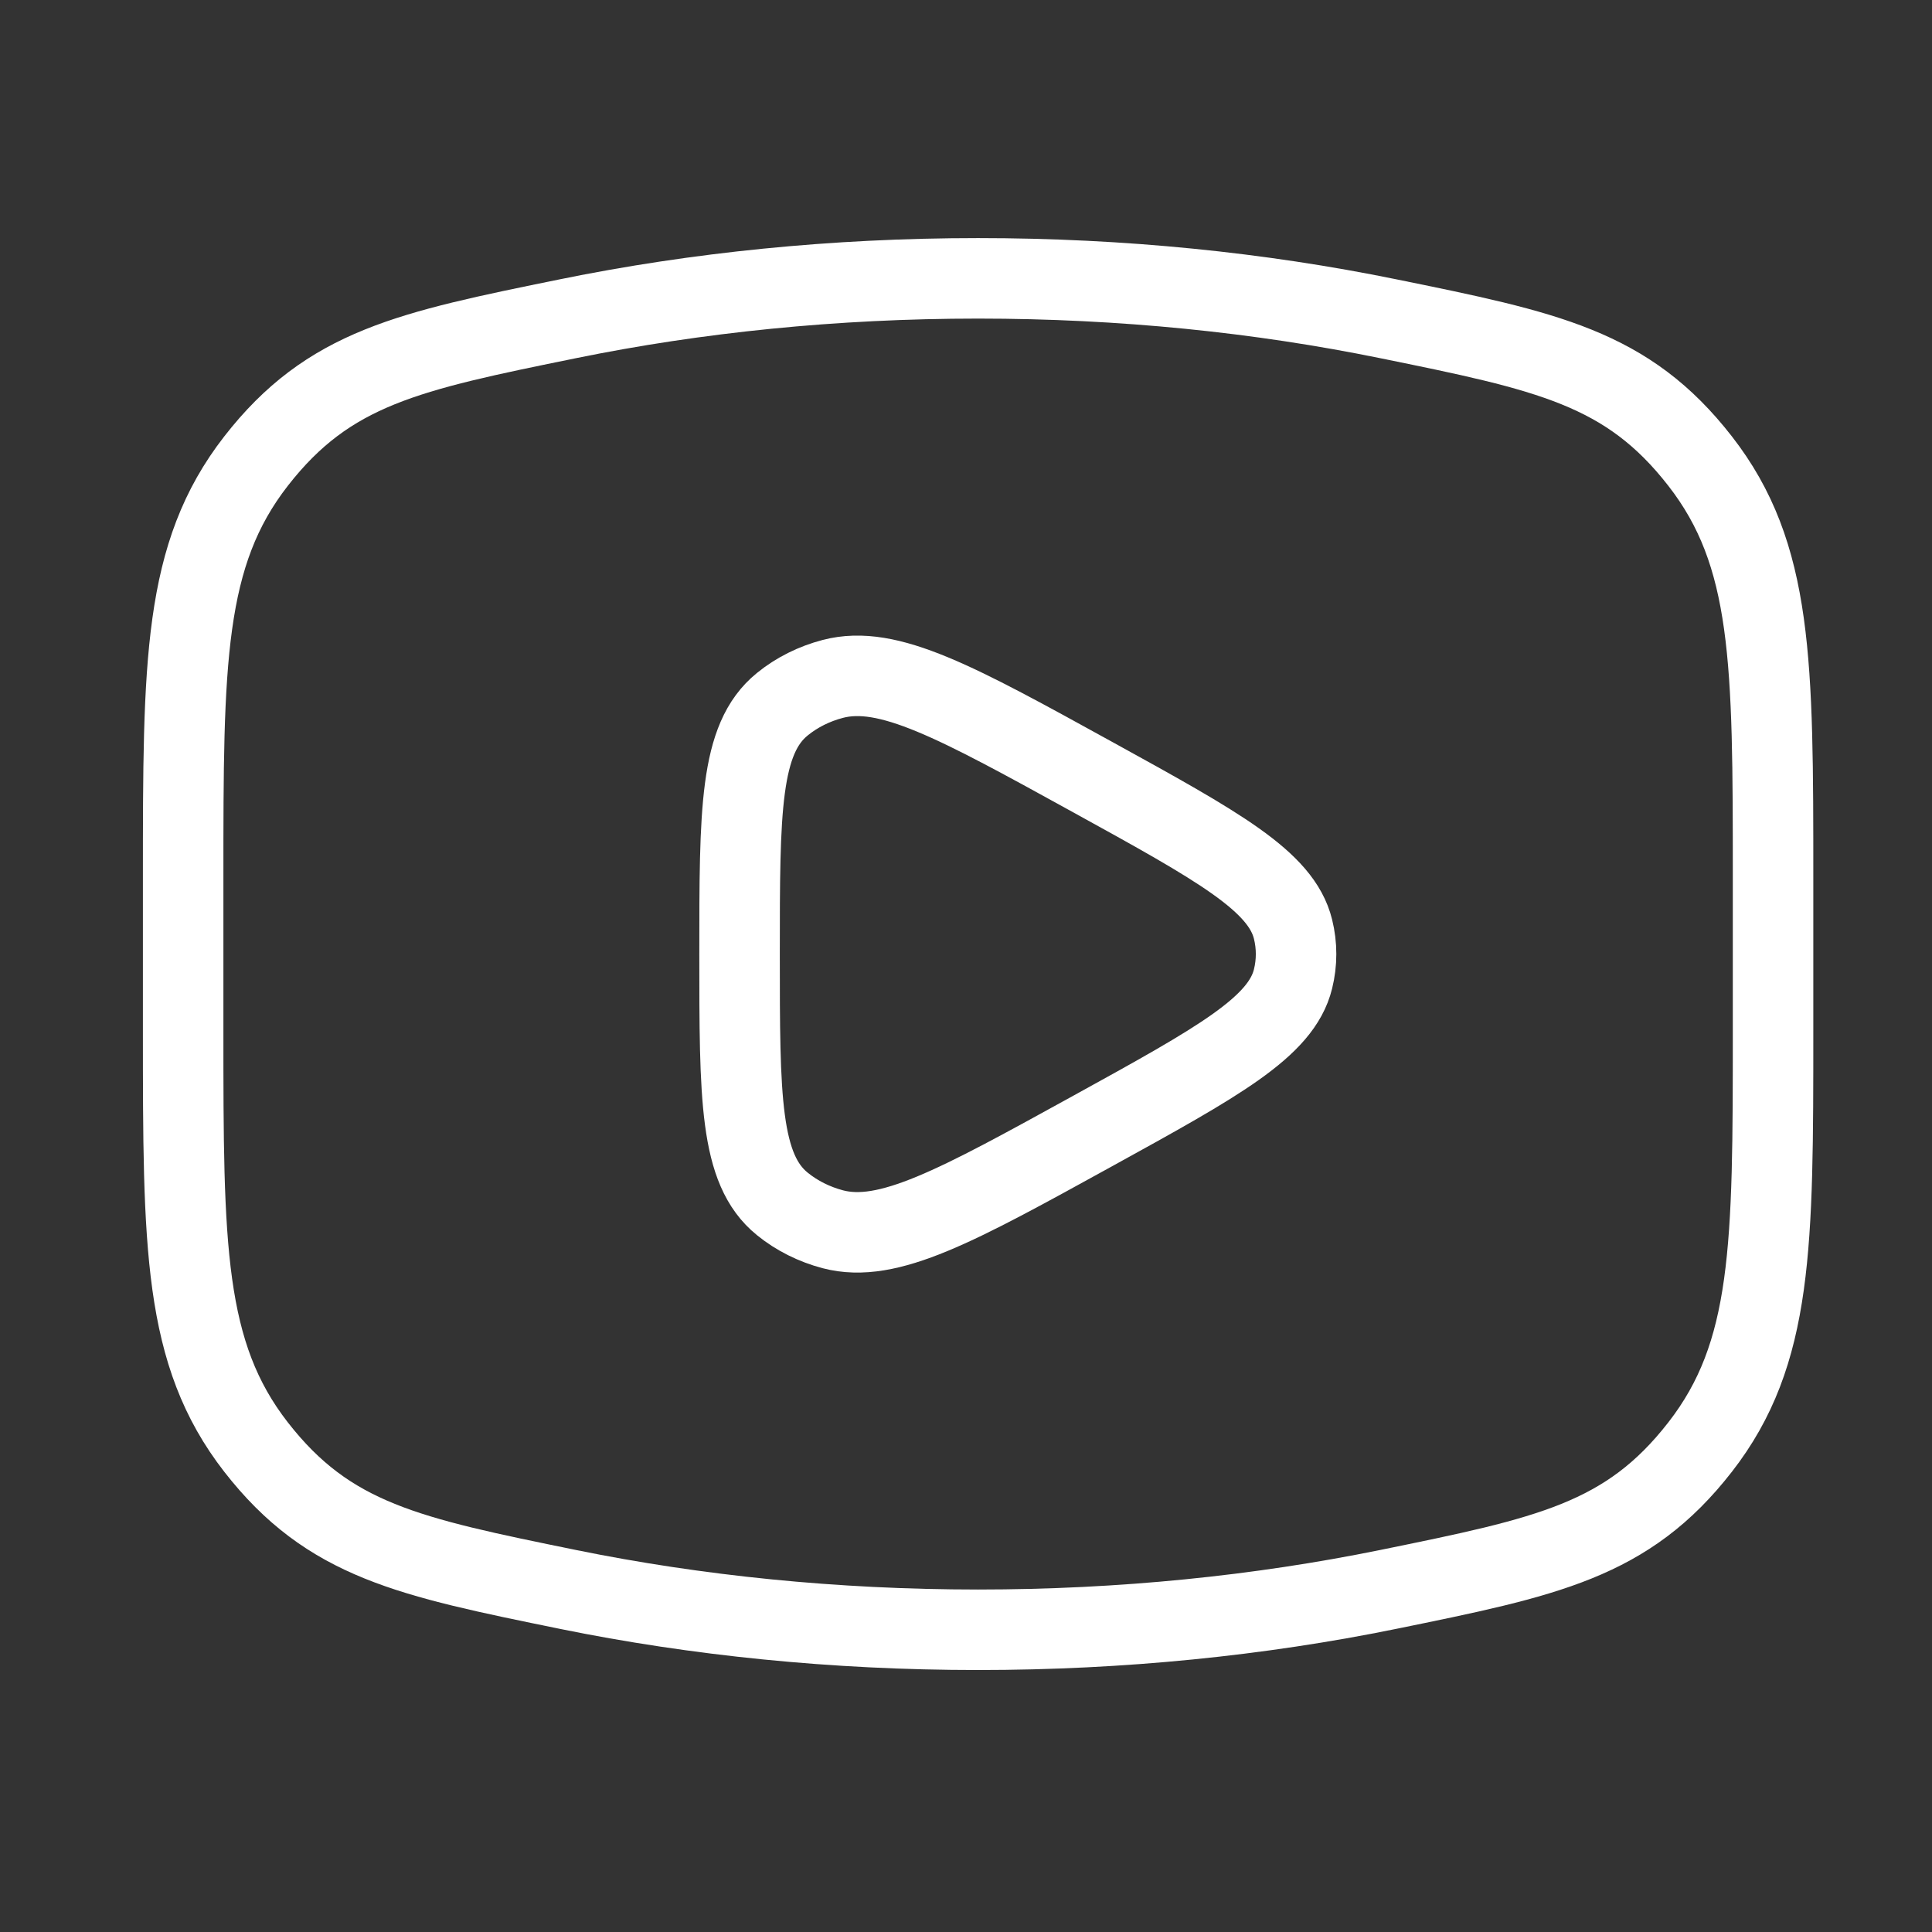
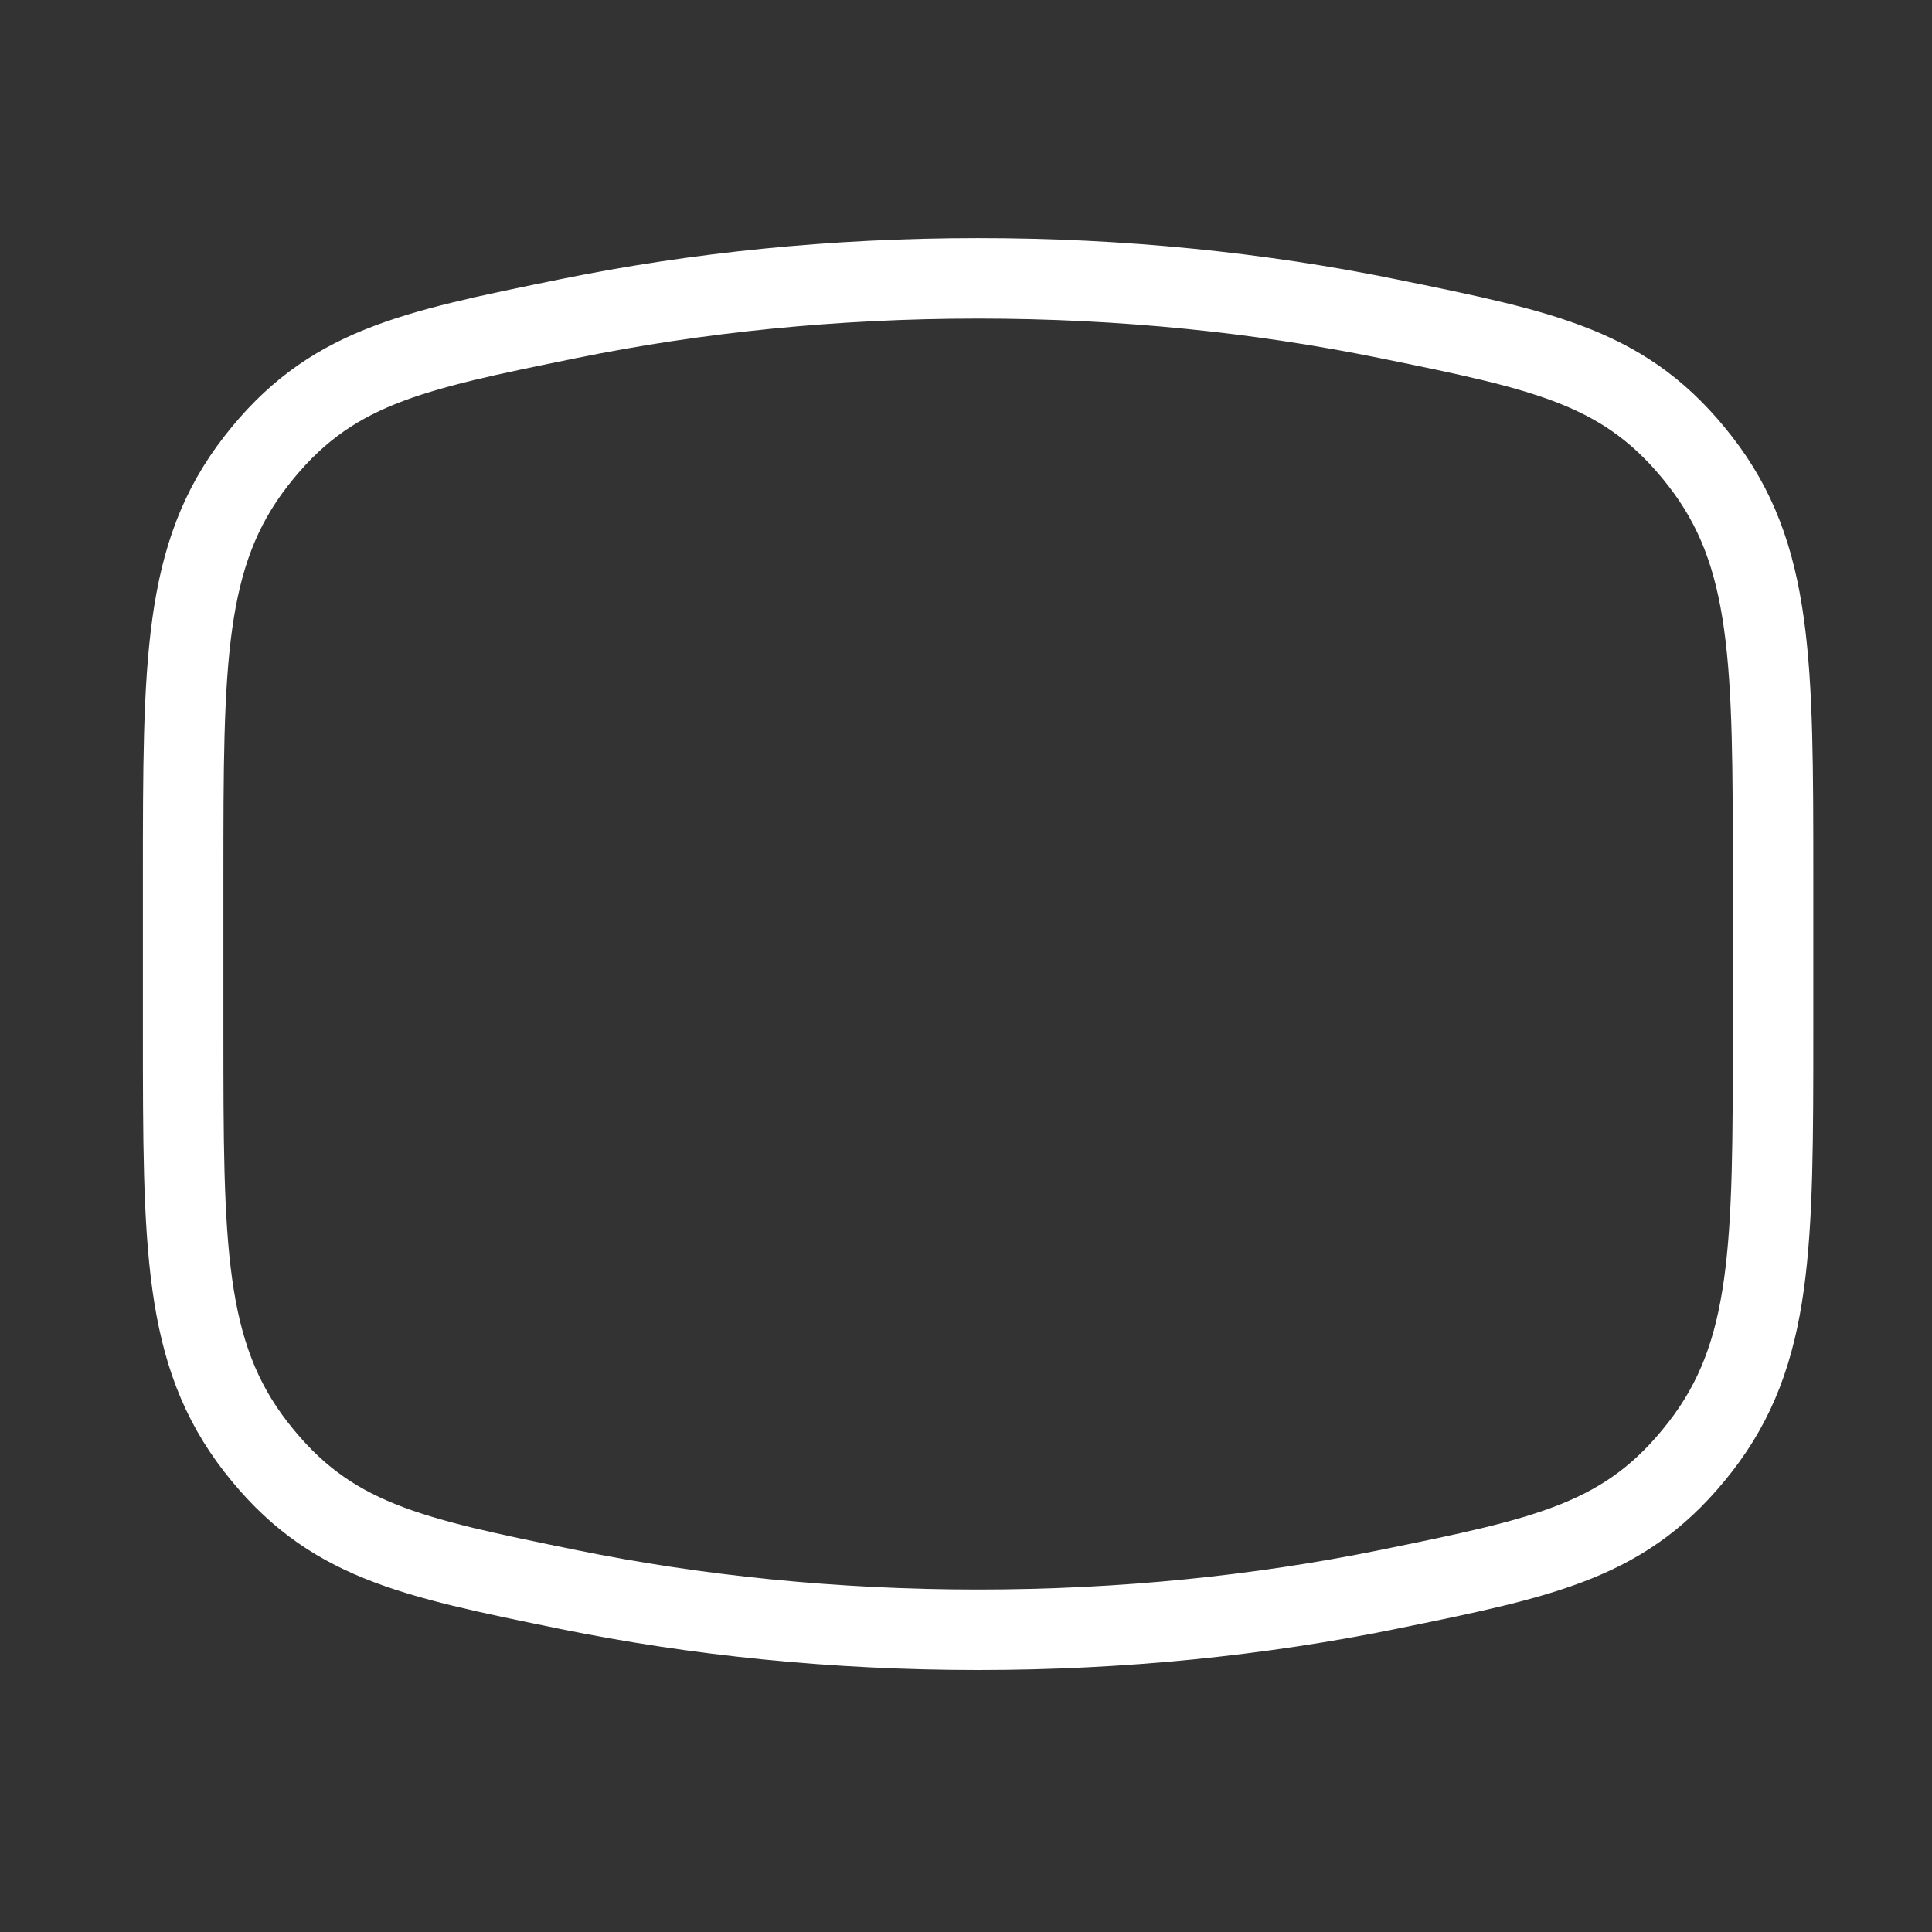
<svg xmlns="http://www.w3.org/2000/svg" width="30" height="30" viewBox="0 0 30 30" fill="none">
  <rect x="0" y="0" width="30" height="30" fill="#333333" stroke="none" />
  <path d="M15.188 25.307C17.422 25.307 19.564 25.086 21.549 24.682C24.029 24.176 25.269 23.924 26.4 22.469C27.532 21.014 27.532 19.344 27.532 16.004V13.625C27.532 10.285 27.532 8.615 26.4 7.161C25.269 5.706 24.029 5.453 21.549 4.948C19.564 4.543 17.422 4.322 15.188 4.322C12.954 4.322 10.812 4.543 8.826 4.948C6.347 5.453 5.107 5.706 3.975 7.161C2.844 8.615 2.844 10.285 2.844 13.625V16.004C2.844 19.344 2.844 21.014 3.975 22.469C5.107 23.924 6.347 24.176 8.826 24.682C10.812 25.086 12.954 25.307 15.188 25.307Z" stroke="white" stroke-width="1.25" />
-   <path d="M20.078 15.201C19.895 15.949 18.921 16.486 16.971 17.56C14.851 18.728 13.791 19.313 12.932 19.088C12.641 19.011 12.373 18.877 12.149 18.695C11.484 18.159 11.484 17.044 11.484 14.815C11.484 12.585 11.484 11.471 12.149 10.934C12.373 10.752 12.641 10.618 12.932 10.542C13.791 10.317 14.851 10.901 16.971 12.069C18.921 13.143 19.895 13.681 20.078 14.428C20.141 14.683 20.141 14.946 20.078 15.201Z" stroke="white" stroke-width="1.25" stroke-linejoin="round" />
</svg>